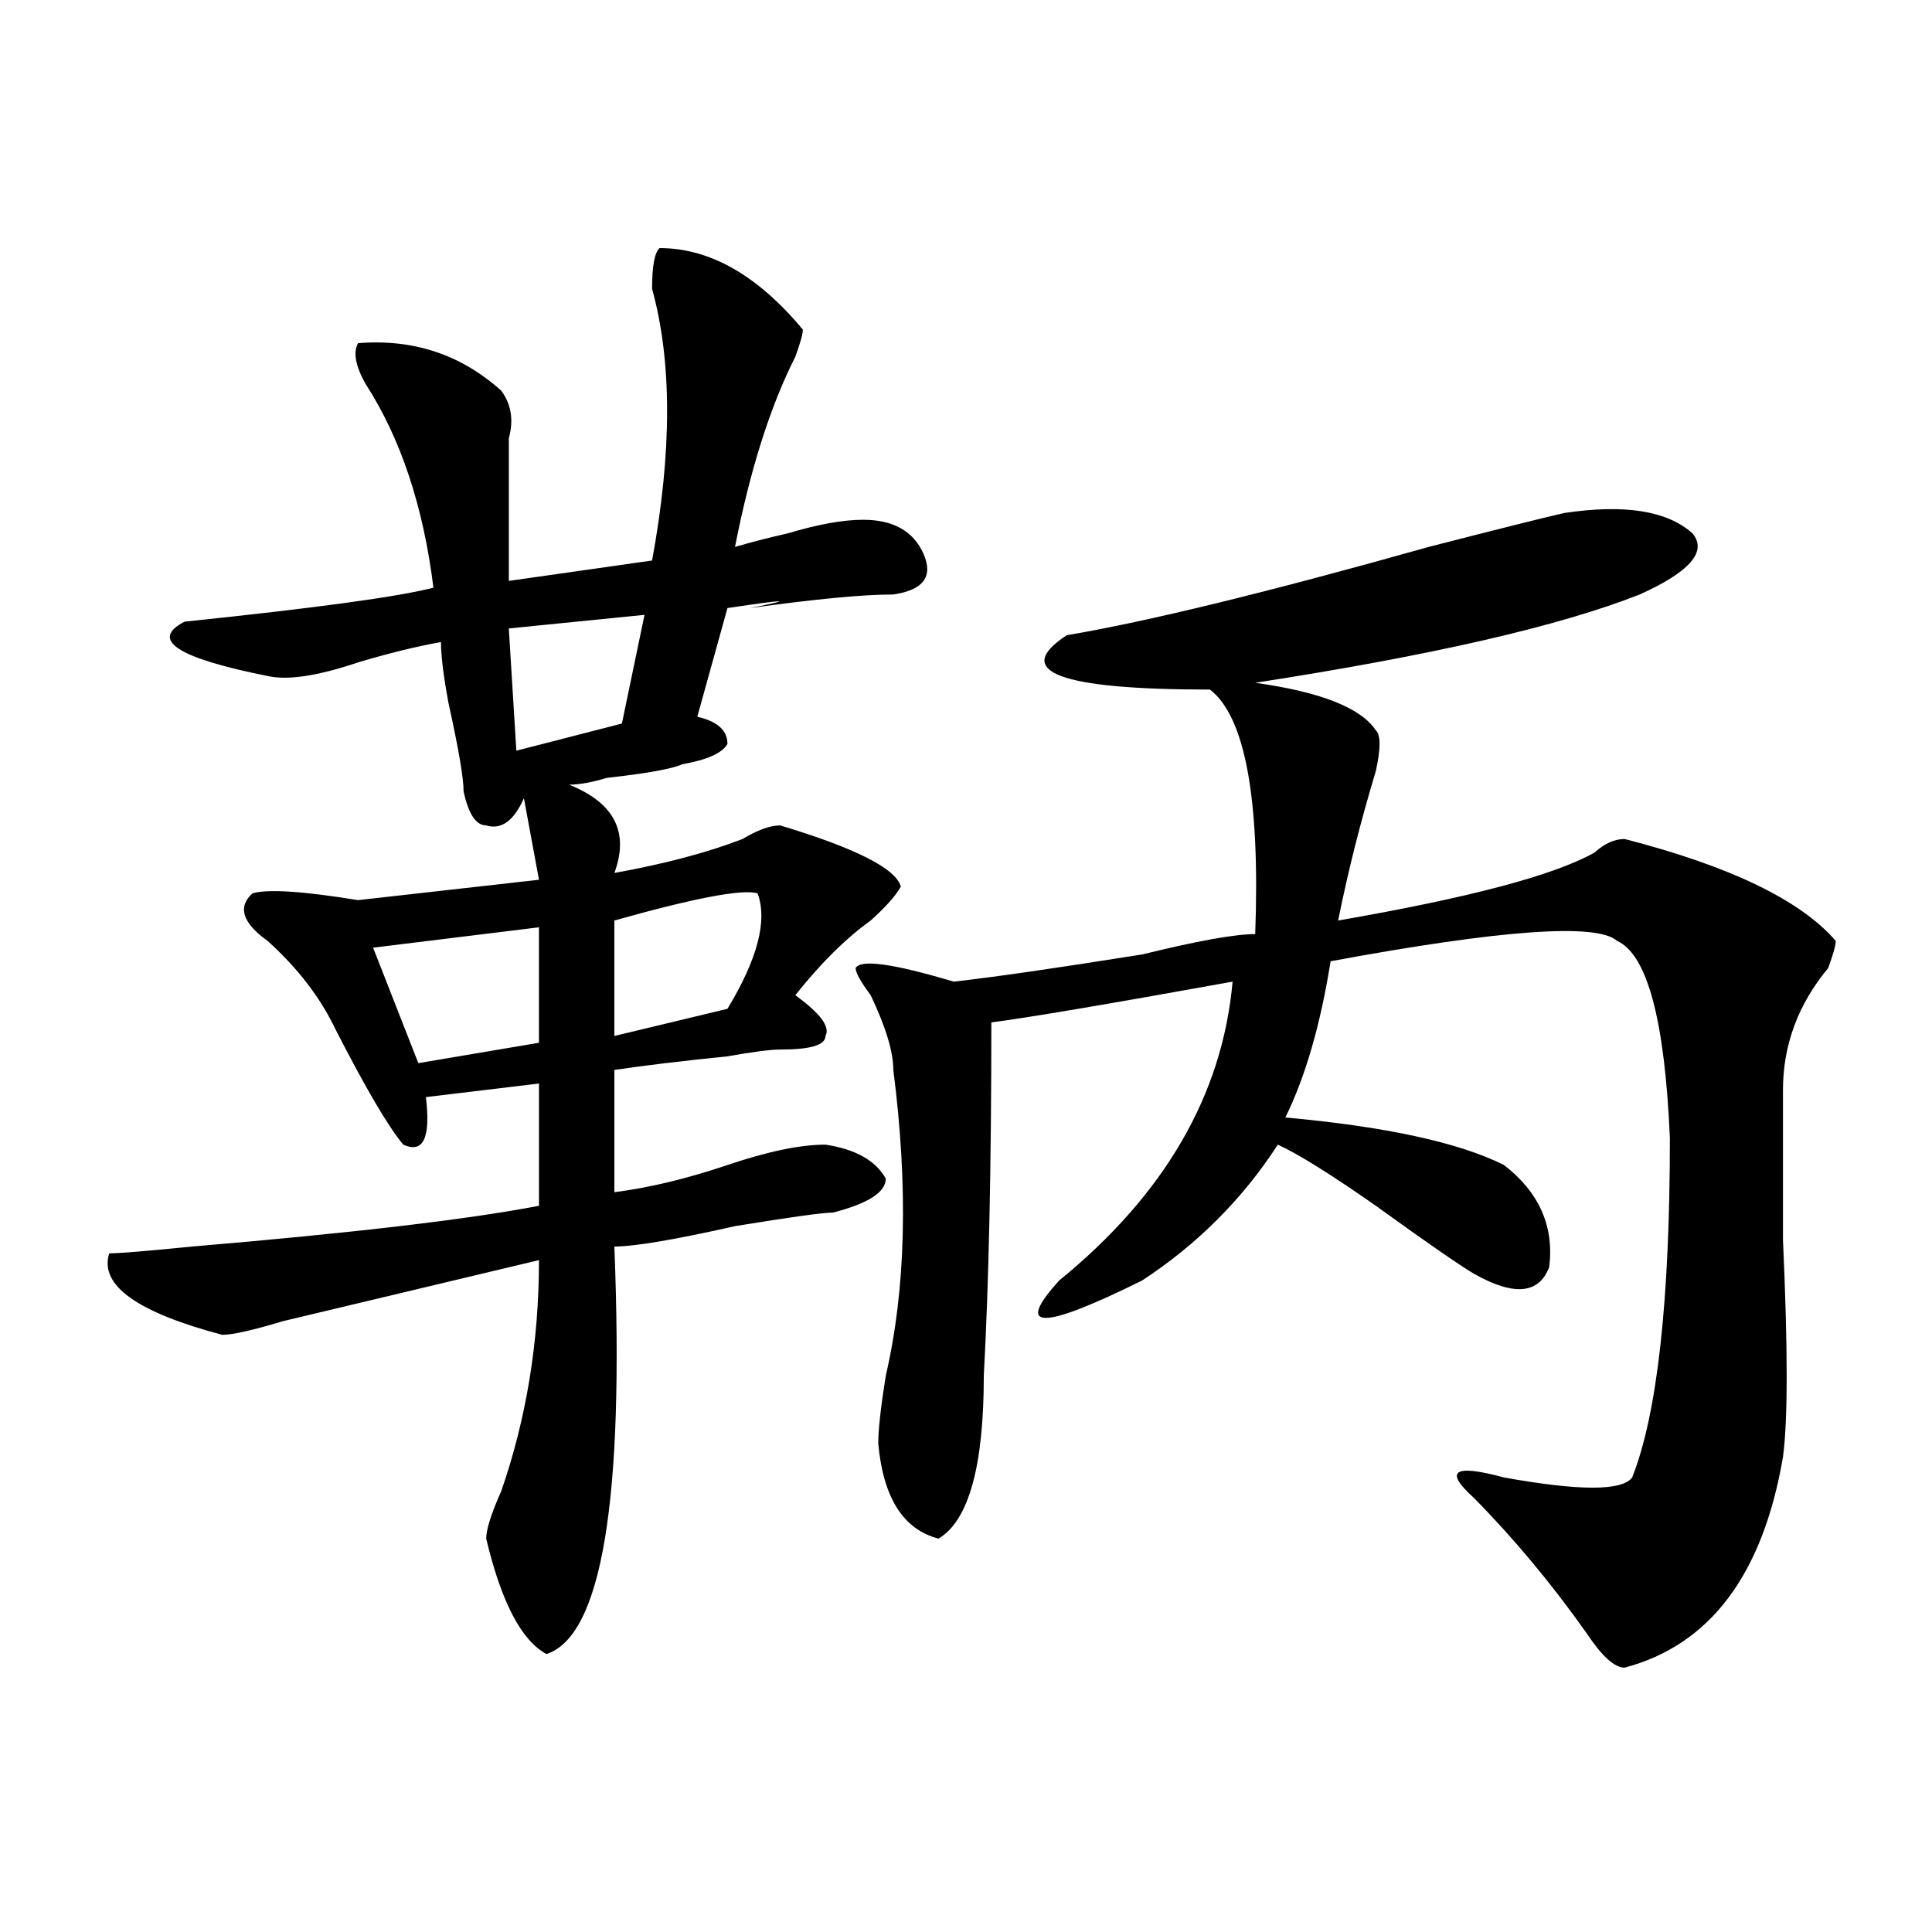
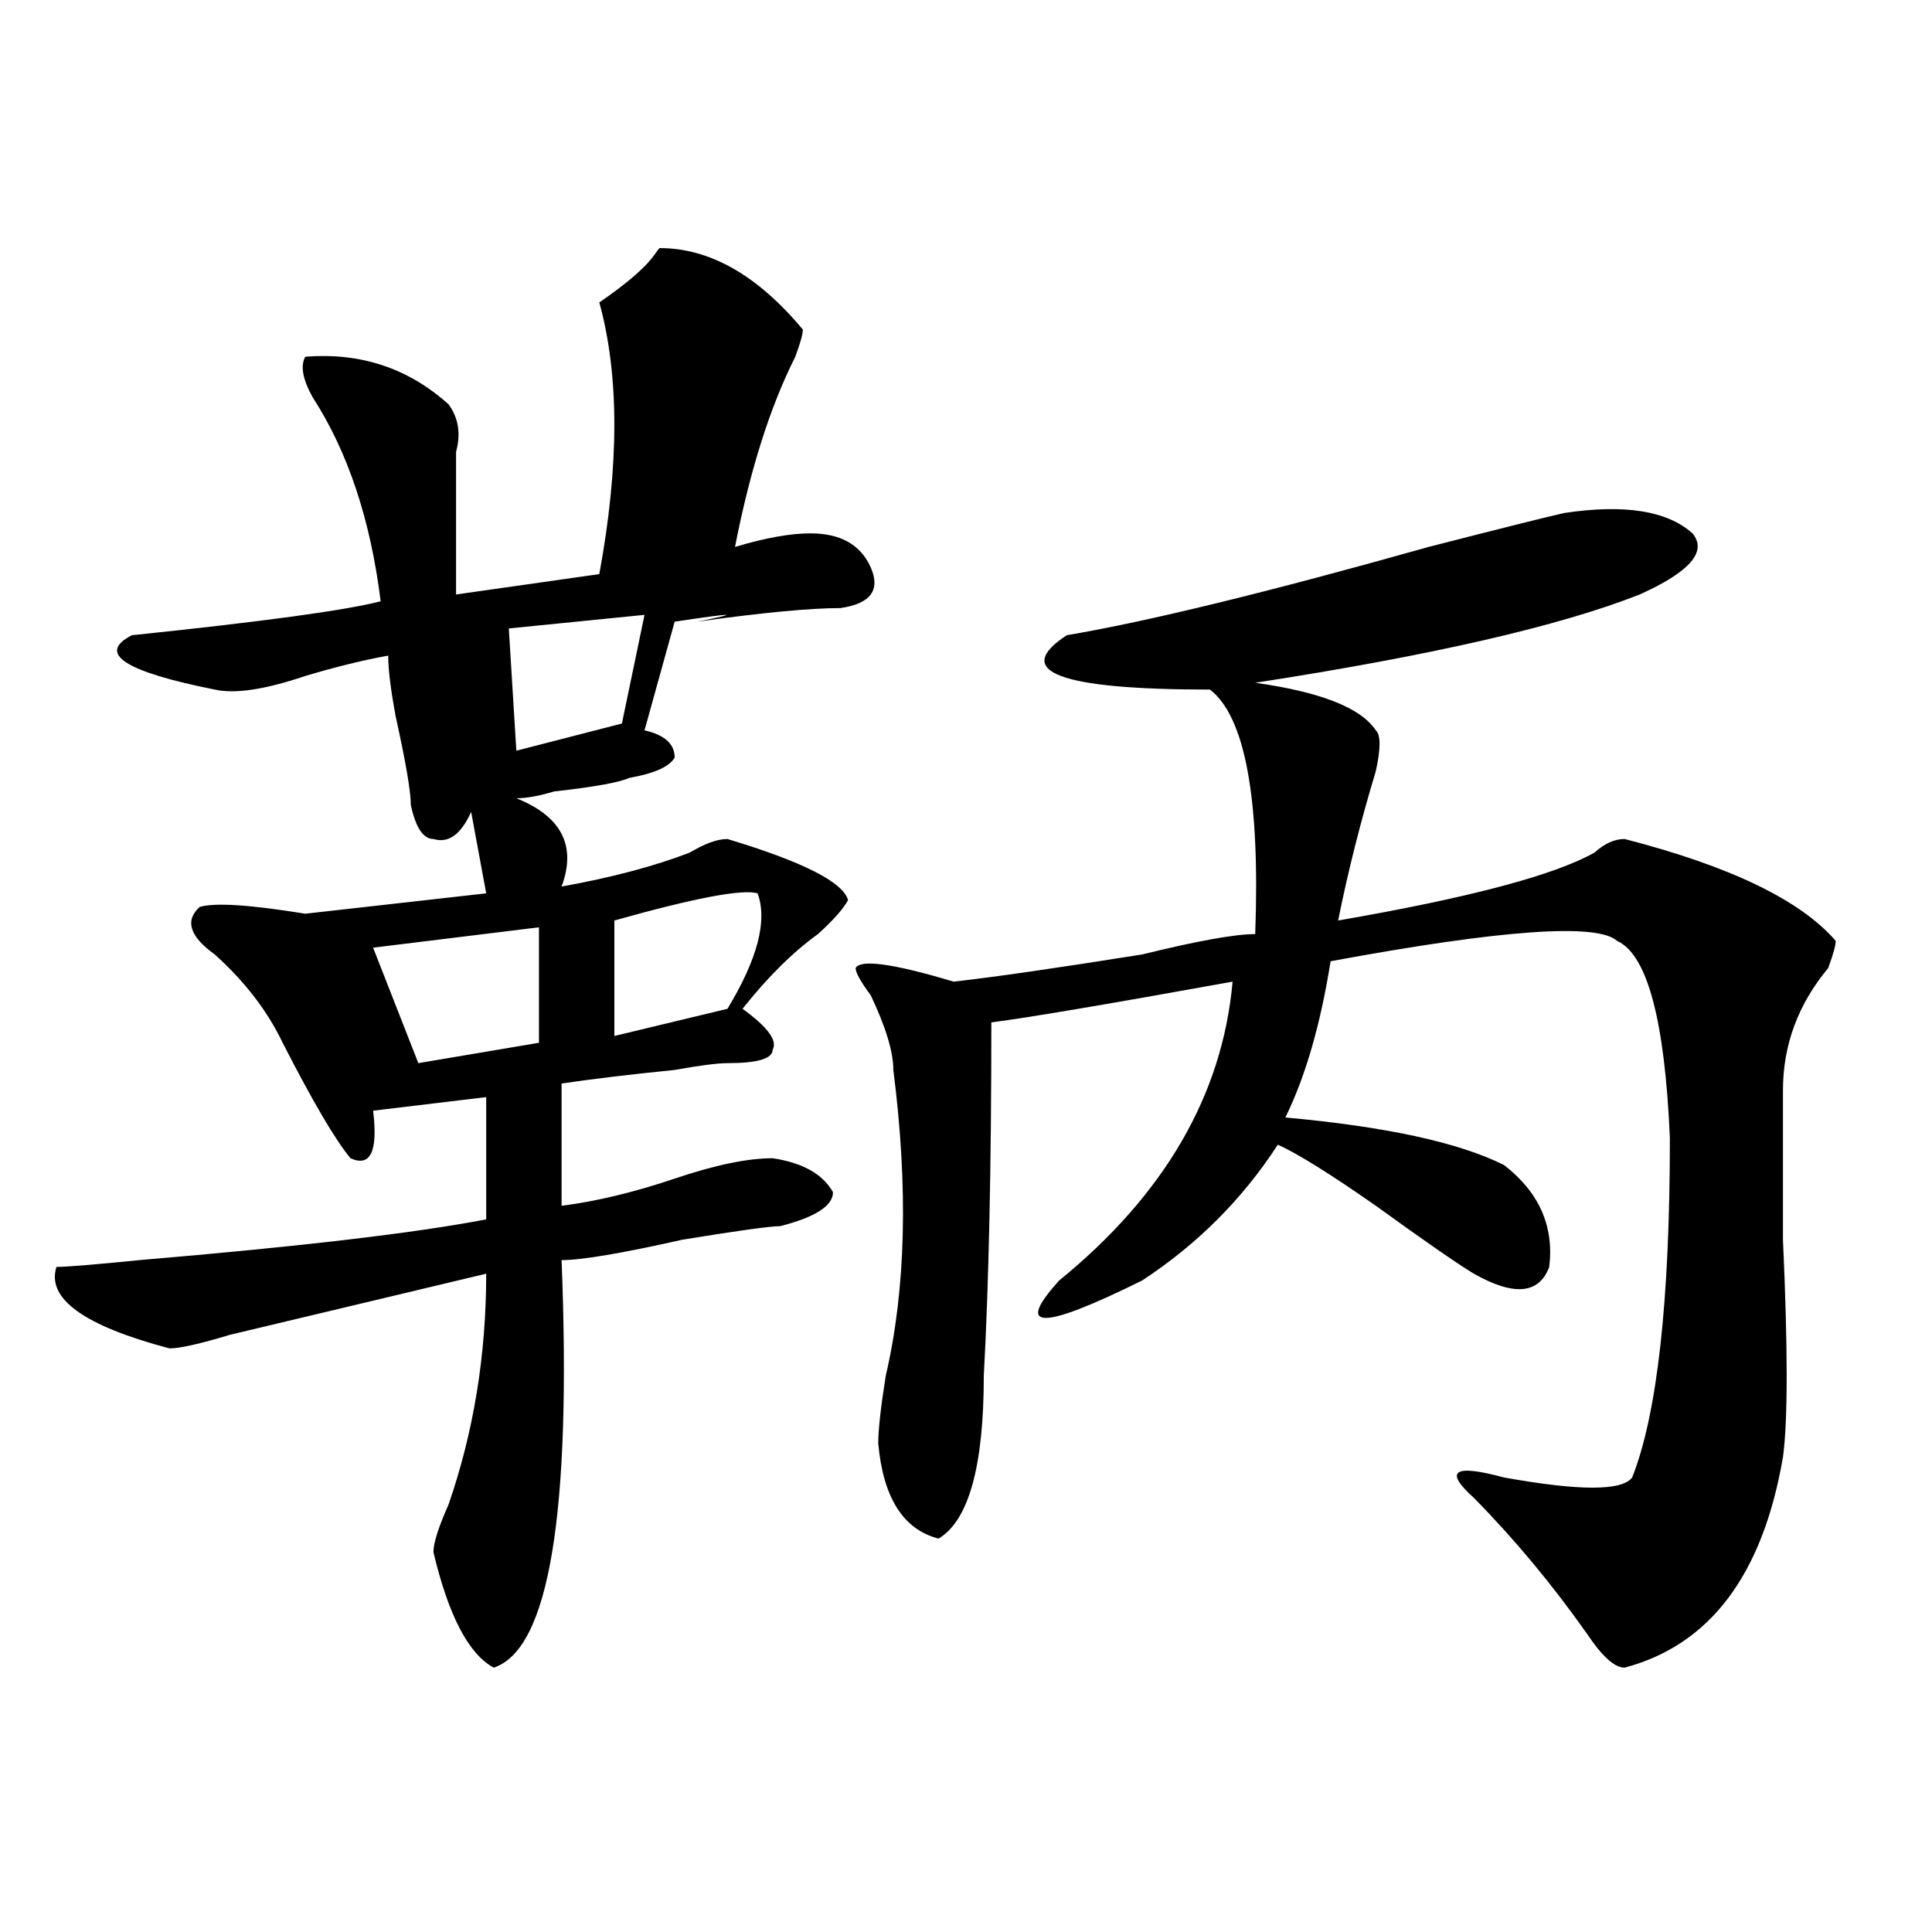
<svg xmlns="http://www.w3.org/2000/svg" version="1.1" id="图层_1" x="0px" y="0px" width="1000px" height="1000px" viewBox="0 0 1000 1000" enable-background="new 0 0 1000 1000" xml:space="preserve">
-   <path d="M341.406,128.406c25.976,0,50.73,14.063,74.145,42.188c0,2.362-1.341,7.031-3.902,14.063  c-13.048,25.817-23.414,58.612-31.219,98.438c7.805-2.308,16.89-4.669,27.316-7.031c15.609-4.669,28.597-7.031,39.023-7.031  c15.609,0,25.976,5.878,31.219,17.578c5.183,11.755,0,18.786-15.609,21.094c-15.609,0-40.364,2.362-74.145,7.031  c23.414-4.669,19.512-4.669-11.707,0l-15.609,56.25c10.366,2.362,15.609,7.031,15.609,14.063  c-2.622,4.724-10.427,8.239-23.414,10.547c-5.243,2.362-18.231,4.724-39.023,7.031c-7.805,2.362-14.329,3.516-19.512,3.516  c23.414,9.394,31.219,24.609,23.414,45.703c25.976-4.669,48.108-10.547,66.34-17.578c7.805-4.669,14.269-7.031,19.512-7.031  c39.023,11.755,59.815,22.302,62.438,31.641c-2.622,4.724-7.805,10.547-15.609,17.578c-13.048,9.394-26.036,22.302-39.023,38.672  c12.987,9.394,18.171,16.425,15.609,21.094c0,4.724-7.805,7.031-23.414,7.031c-5.243,0-14.329,1.208-27.316,3.516  c-23.414,2.362-42.926,4.724-58.535,7.031v63.281c18.171-2.308,37.683-7.031,58.535-14.063c20.792-7.031,37.683-10.547,50.73-10.547  c15.609,2.362,25.976,8.239,31.219,17.578c0,7.031-9.146,12.909-27.316,17.578c-5.243,0-22.134,2.362-50.73,7.031  c-31.219,7.031-52.071,10.547-62.438,10.547c5.183,131.286-6.524,201.544-35.121,210.938c-13.048-7.031-23.414-26.972-31.219-59.766  c0-4.669,2.562-12.854,7.805-24.609c12.987-37.464,19.512-77.344,19.512-119.531c-49.45,11.755-93.656,22.302-132.68,31.641  c-15.609,4.724-26.036,7.031-31.219,7.031c-44.267-11.7-63.778-25.763-58.535-42.188c5.183,0,19.512-1.153,42.926-3.516  c83.229-7.031,143.046-14.063,179.508-21.094v-63.281l-58.535,7.031c2.562,21.094-1.341,29.333-11.707,24.609  c-7.805-9.339-19.512-29.278-35.121-59.766c-7.805-16.37-19.512-31.641-35.121-45.703c-13.048-9.339-15.609-17.578-7.805-24.609  c7.805-2.308,25.976-1.153,54.633,3.516l93.656-10.547l-7.805-42.188c-5.243,11.755-11.707,16.425-19.512,14.063  c-5.243,0-9.146-5.823-11.707-17.578c0-7.031-2.622-22.247-7.805-45.703c-2.622-14.063-3.902-24.609-3.902-31.641  c-13.048,2.362-27.316,5.878-42.926,10.547c-20.853,7.031-36.462,9.394-46.828,7.031c-46.828-9.339-61.157-18.731-42.926-28.125  c67.62-7.031,110.546-12.854,128.777-17.578c-5.243-42.188-16.95-77.344-35.121-105.469c-5.243-9.339-6.524-16.37-3.902-21.094  c28.597-2.308,53.292,5.878,74.145,24.609c5.183,7.031,6.464,15.271,3.902,24.609c0,23.456,0,48.065,0,73.828l74.145-10.547  c10.366-56.25,10.366-103.106,0-140.625C337.504,137.8,338.784,130.769,341.406,128.406z M278.969,479.969l-85.852,10.547  l23.414,59.766l62.438-10.547V479.969z M333.602,318.25l-70.242,7.031l3.902,63.281l54.633-14.063L333.602,318.25z M392.137,462.391  c-7.805-2.308-32.56,2.362-74.145,14.063v59.766l58.535-14.063C392.137,496.394,397.319,476.453,392.137,462.391z M809.688,265.516  c31.219-4.669,53.292-1.153,66.34,10.547c7.805,9.394-1.341,19.94-27.316,31.641c-41.646,16.425-107.985,31.641-199.02,45.703  c33.78,4.724,54.633,12.909,62.438,24.609c2.562,2.362,2.562,9.394,0,21.094c-7.805,25.817-14.329,51.581-19.512,77.344  c67.62-11.7,111.827-23.401,132.68-35.156c5.183-4.669,10.366-7.031,15.609-7.031c54.633,14.063,91.034,31.641,109.266,52.734  c0,2.362-1.341,7.031-3.902,14.063c-15.609,18.786-23.414,39.88-23.414,63.281c0,18.786,0,44.55,0,77.344  c2.562,56.25,2.562,93.769,0,112.5c-10.427,60.919-37.743,97.229-81.949,108.984c-5.243,0-11.707-5.878-19.512-17.578  c-18.231-25.818-37.743-49.219-58.535-70.313c-15.609-14.063-10.427-17.578,15.609-10.547c39.023,7.031,61.097,7.031,66.34,0  c12.987-32.794,19.512-91.406,19.512-175.781c-2.622-60.919-11.707-94.922-27.316-101.953  c-10.427-9.339-59.876-5.823-148.289,10.547c-5.243,32.849-13.048,59.766-23.414,80.859c52.011,4.724,89.754,12.909,113.168,24.609  c18.171,14.063,25.976,31.641,23.414,52.734c-5.243,14.063-18.231,15.271-39.023,3.516c-7.805-4.669-24.755-16.37-50.73-35.156  c-23.414-16.37-40.364-26.917-50.73-31.641c-18.231,28.125-41.646,51.581-70.242,70.313c-52.071,25.817-66.34,25.817-42.926,0  c54.633-44.495,84.511-96.075,89.754-154.688c-65.06,11.755-106.704,18.786-124.875,21.094c0,75.036-1.341,135.956-3.902,182.813  c0,46.911-7.805,75.036-23.414,84.375c-18.231-4.669-28.657-21.094-31.219-49.219c0-7.031,1.28-18.731,3.902-35.156  c10.366-44.495,11.707-97.229,3.902-158.203c0-9.339-3.902-22.247-11.707-38.672c-5.243-7.031-7.805-11.7-7.805-14.063  c2.562-4.669,19.512-2.308,50.73,7.031c20.792-2.308,53.292-7.031,97.559-14.063c28.597-7.031,48.108-10.547,58.535-10.547  c2.562-70.313-5.243-112.5-23.414-126.563c-78.047,0-102.802-9.339-74.145-28.125c41.585-7.031,104.022-22.247,187.313-45.703  C775.847,273.755,799.261,267.878,809.688,265.516z" />
+   <path d="M341.406,128.406c25.976,0,50.73,14.063,74.145,42.188c0,2.362-1.341,7.031-3.902,14.063  c-13.048,25.817-23.414,58.612-31.219,98.438c15.609-4.669,28.597-7.031,39.023-7.031  c15.609,0,25.976,5.878,31.219,17.578c5.183,11.755,0,18.786-15.609,21.094c-15.609,0-40.364,2.362-74.145,7.031  c23.414-4.669,19.512-4.669-11.707,0l-15.609,56.25c10.366,2.362,15.609,7.031,15.609,14.063  c-2.622,4.724-10.427,8.239-23.414,10.547c-5.243,2.362-18.231,4.724-39.023,7.031c-7.805,2.362-14.329,3.516-19.512,3.516  c23.414,9.394,31.219,24.609,23.414,45.703c25.976-4.669,48.108-10.547,66.34-17.578c7.805-4.669,14.269-7.031,19.512-7.031  c39.023,11.755,59.815,22.302,62.438,31.641c-2.622,4.724-7.805,10.547-15.609,17.578c-13.048,9.394-26.036,22.302-39.023,38.672  c12.987,9.394,18.171,16.425,15.609,21.094c0,4.724-7.805,7.031-23.414,7.031c-5.243,0-14.329,1.208-27.316,3.516  c-23.414,2.362-42.926,4.724-58.535,7.031v63.281c18.171-2.308,37.683-7.031,58.535-14.063c20.792-7.031,37.683-10.547,50.73-10.547  c15.609,2.362,25.976,8.239,31.219,17.578c0,7.031-9.146,12.909-27.316,17.578c-5.243,0-22.134,2.362-50.73,7.031  c-31.219,7.031-52.071,10.547-62.438,10.547c5.183,131.286-6.524,201.544-35.121,210.938c-13.048-7.031-23.414-26.972-31.219-59.766  c0-4.669,2.562-12.854,7.805-24.609c12.987-37.464,19.512-77.344,19.512-119.531c-49.45,11.755-93.656,22.302-132.68,31.641  c-15.609,4.724-26.036,7.031-31.219,7.031c-44.267-11.7-63.778-25.763-58.535-42.188c5.183,0,19.512-1.153,42.926-3.516  c83.229-7.031,143.046-14.063,179.508-21.094v-63.281l-58.535,7.031c2.562,21.094-1.341,29.333-11.707,24.609  c-7.805-9.339-19.512-29.278-35.121-59.766c-7.805-16.37-19.512-31.641-35.121-45.703c-13.048-9.339-15.609-17.578-7.805-24.609  c7.805-2.308,25.976-1.153,54.633,3.516l93.656-10.547l-7.805-42.188c-5.243,11.755-11.707,16.425-19.512,14.063  c-5.243,0-9.146-5.823-11.707-17.578c0-7.031-2.622-22.247-7.805-45.703c-2.622-14.063-3.902-24.609-3.902-31.641  c-13.048,2.362-27.316,5.878-42.926,10.547c-20.853,7.031-36.462,9.394-46.828,7.031c-46.828-9.339-61.157-18.731-42.926-28.125  c67.62-7.031,110.546-12.854,128.777-17.578c-5.243-42.188-16.95-77.344-35.121-105.469c-5.243-9.339-6.524-16.37-3.902-21.094  c28.597-2.308,53.292,5.878,74.145,24.609c5.183,7.031,6.464,15.271,3.902,24.609c0,23.456,0,48.065,0,73.828l74.145-10.547  c10.366-56.25,10.366-103.106,0-140.625C337.504,137.8,338.784,130.769,341.406,128.406z M278.969,479.969l-85.852,10.547  l23.414,59.766l62.438-10.547V479.969z M333.602,318.25l-70.242,7.031l3.902,63.281l54.633-14.063L333.602,318.25z M392.137,462.391  c-7.805-2.308-32.56,2.362-74.145,14.063v59.766l58.535-14.063C392.137,496.394,397.319,476.453,392.137,462.391z M809.688,265.516  c31.219-4.669,53.292-1.153,66.34,10.547c7.805,9.394-1.341,19.94-27.316,31.641c-41.646,16.425-107.985,31.641-199.02,45.703  c33.78,4.724,54.633,12.909,62.438,24.609c2.562,2.362,2.562,9.394,0,21.094c-7.805,25.817-14.329,51.581-19.512,77.344  c67.62-11.7,111.827-23.401,132.68-35.156c5.183-4.669,10.366-7.031,15.609-7.031c54.633,14.063,91.034,31.641,109.266,52.734  c0,2.362-1.341,7.031-3.902,14.063c-15.609,18.786-23.414,39.88-23.414,63.281c0,18.786,0,44.55,0,77.344  c2.562,56.25,2.562,93.769,0,112.5c-10.427,60.919-37.743,97.229-81.949,108.984c-5.243,0-11.707-5.878-19.512-17.578  c-18.231-25.818-37.743-49.219-58.535-70.313c-15.609-14.063-10.427-17.578,15.609-10.547c39.023,7.031,61.097,7.031,66.34,0  c12.987-32.794,19.512-91.406,19.512-175.781c-2.622-60.919-11.707-94.922-27.316-101.953  c-10.427-9.339-59.876-5.823-148.289,10.547c-5.243,32.849-13.048,59.766-23.414,80.859c52.011,4.724,89.754,12.909,113.168,24.609  c18.171,14.063,25.976,31.641,23.414,52.734c-5.243,14.063-18.231,15.271-39.023,3.516c-7.805-4.669-24.755-16.37-50.73-35.156  c-23.414-16.37-40.364-26.917-50.73-31.641c-18.231,28.125-41.646,51.581-70.242,70.313c-52.071,25.817-66.34,25.817-42.926,0  c54.633-44.495,84.511-96.075,89.754-154.688c-65.06,11.755-106.704,18.786-124.875,21.094c0,75.036-1.341,135.956-3.902,182.813  c0,46.911-7.805,75.036-23.414,84.375c-18.231-4.669-28.657-21.094-31.219-49.219c0-7.031,1.28-18.731,3.902-35.156  c10.366-44.495,11.707-97.229,3.902-158.203c0-9.339-3.902-22.247-11.707-38.672c-5.243-7.031-7.805-11.7-7.805-14.063  c2.562-4.669,19.512-2.308,50.73,7.031c20.792-2.308,53.292-7.031,97.559-14.063c28.597-7.031,48.108-10.547,58.535-10.547  c2.562-70.313-5.243-112.5-23.414-126.563c-78.047,0-102.802-9.339-74.145-28.125c41.585-7.031,104.022-22.247,187.313-45.703  C775.847,273.755,799.261,267.878,809.688,265.516z" />
</svg>